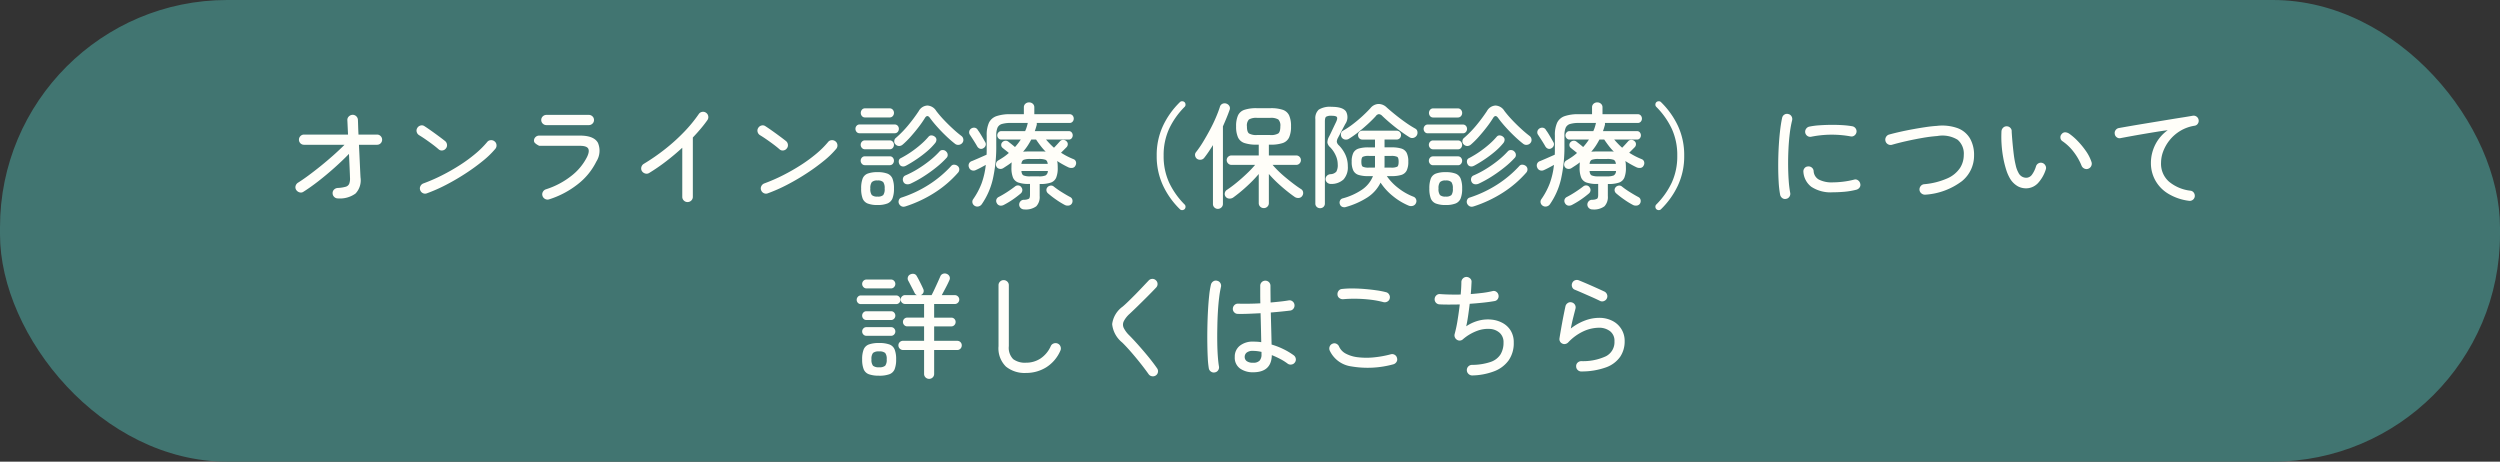
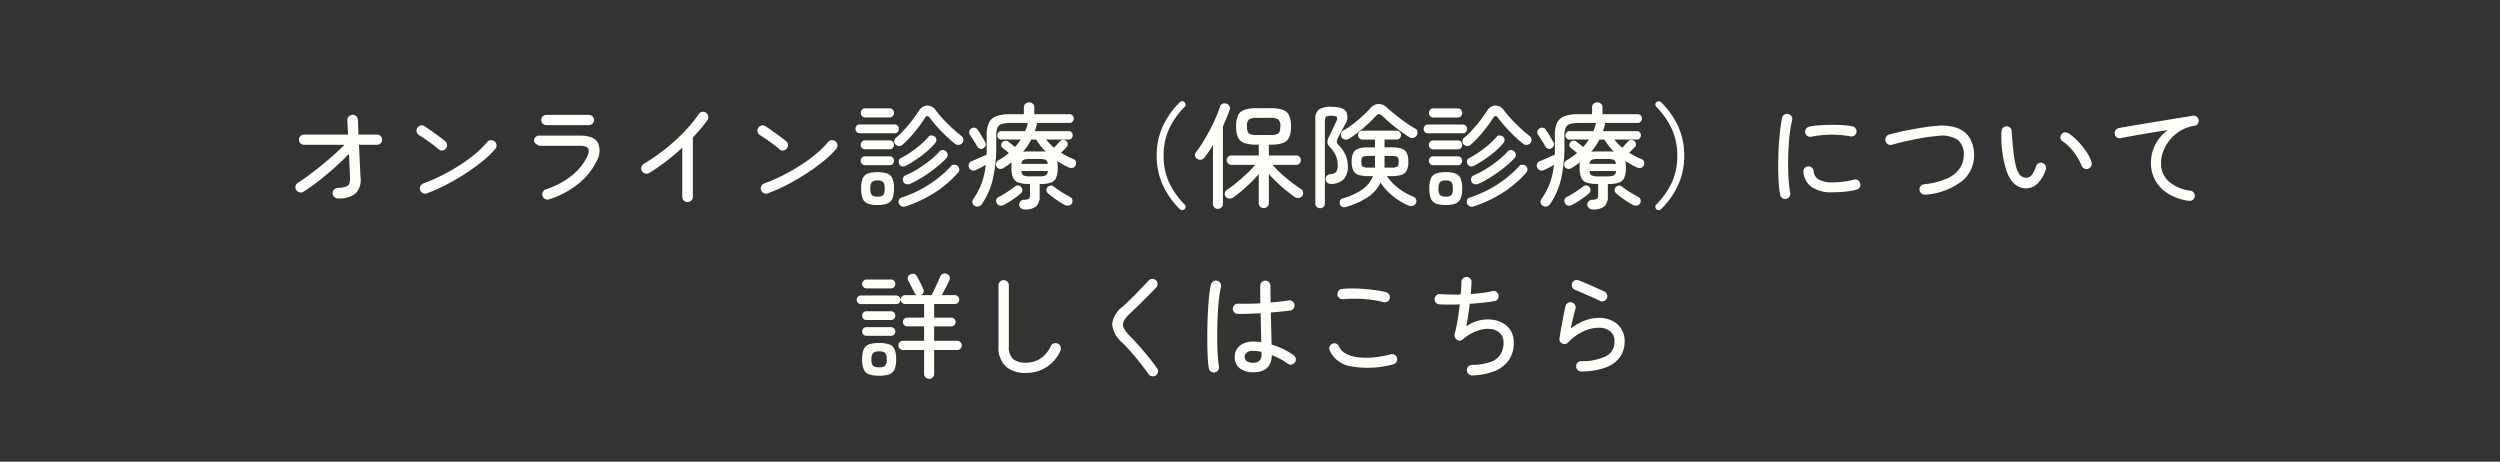
<svg xmlns="http://www.w3.org/2000/svg" width="352" height="65" viewBox="0 0 352 65">
  <rect x="0" y="0" width="352" height="65" fill="#333333" stroke="none" />
  <g id="グループ_1393" data-name="グループ 1393" transform="translate(-21 -3891)">
-     <rect id="長方形_1283" data-name="長方形 1283" width="352" height="65" rx="32" transform="translate(21 3891)" fill="#417571" />
    <path id="パス_1883" data-name="パス 1883" d="M-128.432-.064a.709.709,0,0,1-.52-.216.709.709,0,0,1-.216-.52.676.676,0,0,1,.216-.52.8.8,0,0,1,.52-.216,4.892,4.892,0,0,0,1.1-.168.762.762,0,0,0,.5-.416,2.032,2.032,0,0,0,.112-.84q-.016-.544-.056-1.448t-.088-1.928q-.912.944-2.032,1.944T-131.16-2.5q-1.144.888-2.136,1.512a.629.629,0,0,1-.552.064.817.817,0,0,1-.456-.352.674.674,0,0,1-.072-.56.782.782,0,0,1,.344-.448q.64-.4,1.464-1.008t1.728-1.336q.9-.728,1.768-1.5t1.584-1.488h-5.7a.7.7,0,0,1-.512-.208.7.7,0,0,1-.208-.512.7.7,0,0,1,.208-.5.683.683,0,0,1,.512-.216h6.192q-.032-.656-.056-1.184t-.04-.832a.665.665,0,0,1,.208-.536.8.8,0,0,1,.528-.232.723.723,0,0,1,.52.208.74.74,0,0,1,.232.512q.016.384.032.92t.048,1.144h2.608a.683.683,0,0,1,.512.216.7.7,0,0,1,.208.5.7.7,0,0,1-.208.512.7.7,0,0,1-.512.208h-2.544q.064,1.264.12,2.52t.1,2.072a2.709,2.709,0,0,1-.7,2.272A3.727,3.727,0,0,1-128.432-.064Zm12.544-.72a.683.683,0,0,1-.56-.016.737.737,0,0,1-.384-.416.682.682,0,0,1,.024-.568.764.764,0,0,1,.424-.392A24.307,24.307,0,0,0-113.76-3.32a28.316,28.316,0,0,0,2.52-1.44,20.808,20.808,0,0,0,2.192-1.608A12.813,12.813,0,0,0-107.408-8a.679.679,0,0,1,.5-.264.748.748,0,0,1,.544.168.707.707,0,0,1,.272.5.719.719,0,0,1-.16.544,12.462,12.462,0,0,1-1.728,1.68A27.812,27.812,0,0,1-110.4-3.608,31.272,31.272,0,0,1-113.144-2,22.706,22.706,0,0,1-115.888-.784Zm1.632-6.208q-.384-.336-.872-.7t-.976-.7q-.488-.336-.888-.576a.749.749,0,0,1-.336-.456.67.67,0,0,1,.08-.552.737.737,0,0,1,.464-.352.652.652,0,0,1,.56.1q.4.256.952.648t1.08.784q.528.392.848.648a.736.736,0,0,1,.28.5.693.693,0,0,1-.152.544.714.714,0,0,1-.488.288A.654.654,0,0,1-114.256-6.992ZM-98.672.064a.721.721,0,0,1-.576-.048.737.737,0,0,1-.368-.432.687.687,0,0,1,.048-.56.737.737,0,0,1,.432-.368A11.279,11.279,0,0,0-95.6-3.2a7.871,7.871,0,0,0,2.256-2.7q.384-.8.16-1.184t-1.152-.384h-5.744l-.184-.1a1.916,1.916,0,0,1-.368-.256.477.477,0,0,1-.184-.368A.683.683,0,0,1-100.6-8.7a.723.723,0,0,1,.52-.208h5.744q1.952,0,2.52,1.008a2.822,2.822,0,0,1-.216,2.64,9.209,9.209,0,0,1-2.6,3.184A12.675,12.675,0,0,1-98.672.064Zm-.384-10.448a.723.723,0,0,1-.52-.208.683.683,0,0,1-.216-.512.683.683,0,0,1,.216-.512.723.723,0,0,1,.52-.208H-93.1a.723.723,0,0,1,.52.208.683.683,0,0,1,.216.512.683.683,0,0,1-.216.512.723.723,0,0,1-.52.208ZM-79.2.448a.709.709,0,0,1-.52-.216.709.709,0,0,1-.216-.52V-7.2q-1.072.992-2.272,1.912a26.892,26.892,0,0,1-2.384,1.64.67.67,0,0,1-.552.08.815.815,0,0,1-.472-.336.713.713,0,0,1-.08-.568.749.749,0,0,1,.336-.456,29.013,29.013,0,0,0,3.008-2.08,26.163,26.163,0,0,0,2.656-2.4,19.724,19.724,0,0,0,2.08-2.528.716.716,0,0,1,.472-.312.708.708,0,0,1,.552.12.72.72,0,0,1,.312.48.722.722,0,0,1-.12.56q-.416.592-.936,1.208t-1.112,1.24V-.288a.709.709,0,0,1-.216.52A.728.728,0,0,1-79.2.448ZM-67.888-.784a.683.683,0,0,1-.56-.016.737.737,0,0,1-.384-.416.682.682,0,0,1,.024-.568.764.764,0,0,1,.424-.392A24.307,24.307,0,0,0-65.76-3.32a28.316,28.316,0,0,0,2.52-1.44,20.808,20.808,0,0,0,2.192-1.608A12.813,12.813,0,0,0-59.408-8a.679.679,0,0,1,.5-.264.748.748,0,0,1,.544.168.707.707,0,0,1,.272.5.719.719,0,0,1-.16.544,12.462,12.462,0,0,1-1.728,1.68A27.812,27.812,0,0,1-62.4-3.608,31.273,31.273,0,0,1-65.144-2,22.706,22.706,0,0,1-67.888-.784Zm1.632-6.208q-.384-.336-.872-.7t-.976-.7q-.488-.336-.888-.576a.749.749,0,0,1-.336-.456.67.67,0,0,1,.08-.552.737.737,0,0,1,.464-.352.652.652,0,0,1,.56.1q.4.256.952.648t1.08.784q.528.392.848.648a.736.736,0,0,1,.28.5.693.693,0,0,1-.152.544.714.714,0,0,1-.488.288A.654.654,0,0,1-66.256-6.992ZM-52.448.864a3.65,3.65,0,0,1-1.4-.216,1.263,1.263,0,0,1-.7-.72,3.858,3.858,0,0,1-.2-1.384,3.858,3.858,0,0,1,.2-1.384,1.234,1.234,0,0,1,.7-.712,3.777,3.777,0,0,1,1.4-.208,3.777,3.777,0,0,1,1.4.208,1.263,1.263,0,0,1,.712.712,3.722,3.722,0,0,1,.208,1.384,3.722,3.722,0,0,1-.208,1.384,1.293,1.293,0,0,1-.712.72A3.65,3.65,0,0,1-52.448.864Zm3.536-8.5a.754.754,0,0,1-.5.192.7.7,0,0,1-.5-.224.555.555,0,0,1-.176-.464.576.576,0,0,1,.224-.448,14.906,14.906,0,0,0,1.76-1.808,22.58,22.58,0,0,0,1.472-1.984,1.456,1.456,0,0,1,1.208-.768,1.537,1.537,0,0,1,1.24.752,14.776,14.776,0,0,0,1.048,1.232q.616.656,1.28,1.264A15.759,15.759,0,0,0-40.64-8.864a.666.666,0,0,1,.272.456.64.64,0,0,1-.128.52.736.736,0,0,1-.5.28.693.693,0,0,1-.544-.152,15.762,15.762,0,0,1-1.216-1.056q-.656-.624-1.264-1.3t-1.04-1.272q-.384-.544-.72.016a14.7,14.7,0,0,1-.88,1.264q-.528.688-1.112,1.344A12.027,12.027,0,0,1-48.912-7.632Zm.368,8.7a.67.67,0,0,1-.52-.016.778.778,0,0,1-.36-.368A.654.654,0,0,1-49.44.176a.529.529,0,0,1,.352-.352A16.687,16.687,0,0,0-45.2-2.008a15.735,15.735,0,0,0,3.12-2.616.517.517,0,0,1,.464-.184.81.81,0,0,1,.5.216.616.616,0,0,1,.184.432A.667.667,0,0,1-41.1-3.7,15.264,15.264,0,0,1-44.376-.888,17.7,17.7,0,0,1-48.544,1.072Zm.688-3.184a.872.872,0,0,1-.544.048.577.577,0,0,1-.4-.32.71.71,0,0,1-.056-.52.556.556,0,0,1,.312-.376,13.458,13.458,0,0,0,1.752-.912,16.407,16.407,0,0,0,1.7-1.192,11.737,11.737,0,0,0,1.384-1.288.545.545,0,0,1,.472-.192.635.635,0,0,1,.472.224.644.644,0,0,1,.2.448.561.561,0,0,1-.168.432,12.262,12.262,0,0,1-1.432,1.328,19.84,19.84,0,0,1-1.816,1.3A15.658,15.658,0,0,1-47.856-2.112Zm-.608-2.544a.709.709,0,0,1-.512.088.553.553,0,0,1-.384-.3.758.758,0,0,1-.088-.488.464.464,0,0,1,.264-.36,13.284,13.284,0,0,0,1.456-.872,14.7,14.7,0,0,0,1.376-1.064,10.449,10.449,0,0,0,1.088-1.088.5.5,0,0,1,.448-.184.767.767,0,0,1,.464.2.506.506,0,0,1,.2.416.764.764,0,0,1-.168.448A8.954,8.954,0,0,1-45.464-6.7a15.914,15.914,0,0,1-1.448,1.1A16.886,16.886,0,0,1-48.464-4.656Zm-6.512-4.576a.525.525,0,0,1-.416-.184.648.648,0,0,1-.16-.44.627.627,0,0,1,.16-.424.525.525,0,0,1,.416-.184h4.944a.543.543,0,0,1,.432.184.627.627,0,0,1,.16.424.648.648,0,0,1-.16.44.543.543,0,0,1-.432.184Zm.768-2.224a.533.533,0,0,1-.432-.192.679.679,0,0,1-.16-.448.679.679,0,0,1,.16-.448.533.533,0,0,1,.432-.192h3.472a.557.557,0,0,1,.44.192.659.659,0,0,1,.168.448.659.659,0,0,1-.168.448.557.557,0,0,1-.44.192Zm-.016,6.72a.539.539,0,0,1-.424-.192.639.639,0,0,1-.168-.432.63.63,0,0,1,.168-.44.55.55,0,0,1,.424-.184h3.5a.543.543,0,0,1,.432.184.648.648,0,0,1,.16.44.657.657,0,0,1-.16.432.533.533,0,0,1-.432.192Zm0-2.24a.539.539,0,0,1-.424-.192.639.639,0,0,1-.168-.432.63.63,0,0,1,.168-.44.55.55,0,0,1,.424-.184h3.5a.543.543,0,0,1,.432.184.648.648,0,0,1,.16.44.657.657,0,0,1-.16.432.533.533,0,0,1-.432.192ZM-52.448-.32a1.111,1.111,0,0,0,.808-.216,1.444,1.444,0,0,0,.2-.92,1.452,1.452,0,0,0-.2-.9,1.058,1.058,0,0,0-.808-.232,1.061,1.061,0,0,0-.8.232,1.408,1.408,0,0,0-.208.9,1.4,1.4,0,0,0,.208.92A1.114,1.114,0,0,0-52.448-.32Zm20.672,1.808a.716.716,0,0,1-.5-.184A.683.683,0,0,1-32.5.816.691.691,0,0,1-32.32.344a.655.655,0,0,1,.48-.216,1.453,1.453,0,0,0,.72-.152q.144-.12.144-.568V-2.1h-.144a4.434,4.434,0,0,1-1.5-.2,1.262,1.262,0,0,1-.752-.7,3.587,3.587,0,0,1-.216-1.392q0-.224.008-.408t.024-.344a6.911,6.911,0,0,1-.56.408l-.624.408a.7.7,0,0,1-.512.1.592.592,0,0,1-.432-.288.614.614,0,0,1-.064-.48.609.609,0,0,1,.272-.4q.416-.24.8-.5a6.886,6.886,0,0,0,.72-.568q-.224-.192-.48-.392t-.384-.312a.5.5,0,0,1-.208-.384.541.541,0,0,1,.144-.416.643.643,0,0,1,.424-.216A.6.6,0,0,1-34-8.032q.128.1.408.32t.5.416a8.242,8.242,0,0,0,.816-1.056H-35.04a.492.492,0,0,1-.384-.184.607.607,0,0,1-.16-.408.607.607,0,0,1,.16-.408.492.492,0,0,1,.384-.184h3.376a4.379,4.379,0,0,0,.216-.552q.088-.28.152-.568l.016-.032h-2.4a4.251,4.251,0,0,0-1.248.144.975.975,0,0,0-.624.528,2.735,2.735,0,0,0-.176,1.1v1.328a20.826,20.826,0,0,1-.48,4.8A10.313,10.313,0,0,1-37.776.768a.764.764,0,0,1-.464.3.7.7,0,0,1-.544-.1.673.673,0,0,1-.3-.44.619.619,0,0,1,.112-.488A10.306,10.306,0,0,0-37.8-2.16a11.069,11.069,0,0,0,.6-2.624q-.368.208-.752.408t-.672.328a.708.708,0,0,1-.56.024.65.65,0,0,1-.384-.408.682.682,0,0,1,.008-.552.665.665,0,0,1,.424-.344l.6-.256q.376-.16.768-.336l.68-.3q.016-.32.016-.672V-8.928a4.136,4.136,0,0,1,.32-1.8,1.83,1.83,0,0,1,1.056-.92,5.817,5.817,0,0,1,1.968-.272h1.888v-.96a.651.651,0,0,1,.216-.512.756.756,0,0,1,.52-.192.756.756,0,0,1,.52.192.651.651,0,0,1,.216.512v.96h4.96a.543.543,0,0,1,.432.184.648.648,0,0,1,.16.44.627.627,0,0,1-.16.424.543.543,0,0,1-.432.184h-4.624a.656.656,0,0,1,0,.288q-.064.224-.128.44t-.144.424h4.8a.479.479,0,0,1,.4.184.646.646,0,0,1,.144.408.646.646,0,0,1-.144.408.479.479,0,0,1-.4.184H-28.72q.256.3.536.592t.584.56q.224-.224.464-.488t.368-.408a.569.569,0,0,1,.456-.208.642.642,0,0,1,.472.192.53.53,0,0,1,.184.424.607.607,0,0,1-.184.424l-.368.368-.4.4a10.3,10.3,0,0,0,1.776.912.552.552,0,0,1,.328.376.667.667,0,0,1-.072.52.556.556,0,0,1-.44.328,1,1,0,0,1-.568-.088,13.859,13.859,0,0,1-1.568-.88,2.464,2.464,0,0,1,.064.432q.016.24.016.512a3.587,3.587,0,0,1-.216,1.392,1.262,1.262,0,0,1-.752.7,4.5,4.5,0,0,1-1.512.2h-.064V-.4a1.886,1.886,0,0,1-.48,1.448A2.49,2.49,0,0,1-31.776,1.488Zm-2.88-.64a.87.87,0,0,1-.544.1.626.626,0,0,1-.448-.344.61.61,0,0,1-.064-.5.628.628,0,0,1,.336-.376A13.559,13.559,0,0,0-34.2-.96q.616-.4,1.112-.784a.64.64,0,0,1,.488-.144.541.541,0,0,1,.408.256.614.614,0,0,1,.136.448.637.637,0,0,1-.216.416A13.788,13.788,0,0,1-33.408.1,12.493,12.493,0,0,1-34.656.848Zm8.592.016A10.875,10.875,0,0,1-27.28.12a13.321,13.321,0,0,1-1.168-.9.637.637,0,0,1-.216-.416.585.585,0,0,1,.152-.448.684.684,0,0,1,.432-.224.581.581,0,0,1,.464.144,11.814,11.814,0,0,0,1.136.792q.656.408,1.168.68a.56.56,0,0,1,.3.368.692.692,0,0,1-.056.512A.607.607,0,0,1-25.5.936.887.887,0,0,1-26.064.864Zm-11.5-7.984a.537.537,0,0,1-.488.048.725.725,0,0,1-.36-.32q-.208-.368-.52-.856t-.536-.824a.612.612,0,0,1-.048-.488.665.665,0,0,1,.288-.36.709.709,0,0,1,.512-.088.591.591,0,0,1,.4.328,6.135,6.135,0,0,1,.36.536q.2.328.384.648t.3.528a.544.544,0,0,1,.04.472A.668.668,0,0,1-37.568-7.12Zm5.616.48q.176-.016.392-.024t.44-.008h1.992a1.844,1.844,0,0,1,.36.032,8.571,8.571,0,0,1-.7-.8q-.336-.432-.656-.912H-30.8a9.681,9.681,0,0,1-.52.888A7.524,7.524,0,0,1-31.952-6.64Zm1.008,3.472h1.216a2.373,2.373,0,0,0,.936-.128.74.74,0,0,0,.328-.624h-3.728q.048.5.312.624A2.372,2.372,0,0,0-30.944-3.168Zm-1.248-1.76h3.712q-.064-.464-.328-.576a2.619,2.619,0,0,0-.92-.112h-1.216a2.628,2.628,0,0,0-.912.112Q-32.128-5.392-32.192-4.928ZM-9.216,1.456a.5.5,0,0,1-.344.128.419.419,0,0,1-.328-.144,11.441,11.441,0,0,1-2.36-3.32,9.712,9.712,0,0,1-.888-4.2,9.7,9.7,0,0,1,.888-4.208A11.476,11.476,0,0,1-9.888-13.6a.419.419,0,0,1,.328-.144.5.5,0,0,1,.344.128.472.472,0,0,1,.136.328.419.419,0,0,1-.12.328,11,11,0,0,0-2.184,3.088A8.873,8.873,0,0,0-12.16-6.08a8.873,8.873,0,0,0,.776,3.792A11,11,0,0,0-9.2.8a.419.419,0,0,1,.12.328A.472.472,0,0,1-9.216,1.456ZM1.952,1.3a.71.71,0,0,1-.512-.2.67.67,0,0,1-.208-.5V-3.5A18.441,18.441,0,0,1-.5-1.72,20.681,20.681,0,0,1-2.384-.176a.9.9,0,0,1-.56.136.663.663,0,0,1-.5-.28.643.643,0,0,1-.1-.52.655.655,0,0,1,.288-.424A16.569,16.569,0,0,0-1.9-2.272q.744-.608,1.448-1.28A14.773,14.773,0,0,0,.72-4.784H-2.608a.646.646,0,0,1-.472-.2.646.646,0,0,1-.2-.472.62.62,0,0,1,.2-.464.659.659,0,0,1,.472-.192h3.84v-1.52H.96A5.261,5.261,0,0,1-.792-7.864a1.517,1.517,0,0,1-.9-.8,3.723,3.723,0,0,1-.264-1.544,3.665,3.665,0,0,1,.264-1.536,1.521,1.521,0,0,1,.9-.792A5.261,5.261,0,0,1,.96-12.768H2.88a5.188,5.188,0,0,1,1.744.232,1.521,1.521,0,0,1,.888.792,3.665,3.665,0,0,1,.264,1.536,3.723,3.723,0,0,1-.264,1.544,1.517,1.517,0,0,1-.888.8,5.188,5.188,0,0,1-1.744.232H2.656v1.52H6.512a.632.632,0,0,1,.464.192.632.632,0,0,1,.192.464.659.659,0,0,1-.192.472.62.62,0,0,1-.464.2H3.184q.352.416.848.9T5.1-2.936q.568.472,1.112.88t.976.68a.592.592,0,0,1,.288.432.66.66,0,0,1-.112.512.616.616,0,0,1-.464.3.881.881,0,0,1-.576-.12Q5.76-.64,5.1-1.176T3.8-2.312q-.632-.6-1.144-1.192v4.1a.67.67,0,0,1-.208.5A.691.691,0,0,1,1.952,1.3Zm-6.464.112a.691.691,0,0,1-.5-.2A.651.651,0,0,1-5.216.72V-7.568q-.3.48-.608.936t-.624.856a.689.689,0,0,1-.464.264.793.793,0,0,1-.544-.12.711.711,0,0,1-.272-.448.587.587,0,0,1,.112-.48,14.441,14.441,0,0,0,1-1.448q.5-.824.976-1.712t.832-1.728q.36-.84.568-1.5a.661.661,0,0,1,.36-.44.731.731,0,0,1,.552-.024.777.777,0,0,1,.416.328.619.619,0,0,1,.048.536Q-3.056-12-3.3-11.408t-.512,1.2V.7a.67.67,0,0,1-.208.5A.691.691,0,0,1-4.512,1.408Zm5.52-10.4H2.832a2.03,2.03,0,0,0,1.152-.224q.288-.224.288-.992a1.221,1.221,0,0,0-.288-.976,2.03,2.03,0,0,0-1.152-.224H1.008a2.03,2.03,0,0,0-1.152.224,1.221,1.221,0,0,0-.288.976q0,.768.288.992A2.03,2.03,0,0,0,1.008-8.992ZM13.536,1.136A.741.741,0,0,1,13,1.128a.6.6,0,0,1-.344-.376.647.647,0,0,1,.024-.52.557.557,0,0,1,.376-.3,9.057,9.057,0,0,0,2.688-1.208A4.189,4.189,0,0,0,17.312-3.2h-.656a4.483,4.483,0,0,1-1.36-.168,1.238,1.238,0,0,1-.744-.608,2.745,2.745,0,0,1-.232-1.256,2.693,2.693,0,0,1,.232-1.248,1.245,1.245,0,0,1,.744-.6,4.483,4.483,0,0,1,1.36-.168H17.6v-1.1H15.84a.587.587,0,0,1-.456-.184.63.63,0,0,1-.168-.44.623.623,0,0,1,.168-.448A.6.6,0,0,1,15.84-9.6h4.784a.627.627,0,0,1,.464.176.607.607,0,0,1,.176.448.614.614,0,0,1-.176.44.613.613,0,0,1-.464.184h-1.68v1.1h1.008a4.483,4.483,0,0,1,1.36.168,1.245,1.245,0,0,1,.744.6,2.693,2.693,0,0,1,.232,1.248,2.745,2.745,0,0,1-.232,1.256,1.238,1.238,0,0,1-.744.608,4.483,4.483,0,0,1-1.36.168h-.688A7.458,7.458,0,0,0,20.88-1.52,8.27,8.27,0,0,0,23.024-.3a.625.625,0,0,1,.368.384.651.651,0,0,1-.032.528.679.679,0,0,1-.424.368A.882.882,0,0,1,22.32.944a8.972,8.972,0,0,1-2.184-1.32,8.2,8.2,0,0,1-1.752-1.912A5.187,5.187,0,0,1,16.464-.16,11.283,11.283,0,0,1,13.536,1.136Zm-3.664.176a.666.666,0,0,1-.48-.184A.645.645,0,0,1,9.2.64V-11.232a1.621,1.621,0,0,1,.488-1.336,3,3,0,0,1,1.8-.392q1.616,0,2.048.688a1.687,1.687,0,0,1-.128,1.744l-.36.68q-.216.408-.4.76t-.264.5a1.157,1.157,0,0,0-.16.56.886.886,0,0,0,.3.5,4.607,4.607,0,0,1,.92,1.344,3.847,3.847,0,0,1,.328,1.584,2.542,2.542,0,0,1-.6,1.864A2.509,2.509,0,0,1,11.44-2.1a.79.79,0,0,1-.536-.16.663.663,0,0,1-.264-.48.668.668,0,0,1,.168-.488.761.761,0,0,1,.536-.248,1.158,1.158,0,0,0,.808-.352,1.886,1.886,0,0,0,.2-1.04,3.033,3.033,0,0,0-.3-1.28,3.861,3.861,0,0,0-.768-1.12,1.159,1.159,0,0,1-.384-.648,1.734,1.734,0,0,1,.224-.84q.048-.08.184-.36t.3-.632l.312-.656q.144-.3.208-.432.224-.48.112-.672t-.752-.192a1.412,1.412,0,0,0-.768.136q-.176.136-.176.68V.64a.645.645,0,0,1-.192.488A.666.666,0,0,1,9.872,1.312Zm4.064-9.776a.775.775,0,0,1-.552.112.687.687,0,0,1-.472-.3.787.787,0,0,1-.1-.528.524.524,0,0,1,.28-.416,11.7,11.7,0,0,0,1.408-.936q.72-.552,1.368-1.152t1.1-1.1a1.52,1.52,0,0,1,1.112-.576,1.633,1.633,0,0,1,1.16.48q.5.448,1.2,1.016t1.456,1.1a15.235,15.235,0,0,0,1.36.864.56.56,0,0,1,.312.416.775.775,0,0,1-.072.528.767.767,0,0,1-.456.36.689.689,0,0,1-.568-.072q-.576-.352-1.3-.88t-1.4-1.1q-.68-.576-1.16-1.04a.724.724,0,0,0-.464-.24.6.6,0,0,0-.432.272q-.432.48-1.072,1.072t-1.352,1.16A14.58,14.58,0,0,1,13.936-8.464ZM18.928-4.4h.928a1.889,1.889,0,0,0,.872-.128q.2-.128.2-.7,0-.56-.2-.688a1.889,1.889,0,0,0-.872-.128h-.912v1.392A2.062,2.062,0,0,1,18.928-4.4Zm-2.176,0h.832a2.062,2.062,0,0,0,.016-.256V-6.048h-.848a1.889,1.889,0,0,0-.872.128q-.2.128-.2.688,0,.576.2.7A1.889,1.889,0,0,0,16.752-4.4ZM27.552.864a3.65,3.65,0,0,1-1.4-.216,1.263,1.263,0,0,1-.7-.72,3.858,3.858,0,0,1-.2-1.384,3.858,3.858,0,0,1,.2-1.384,1.234,1.234,0,0,1,.7-.712,3.777,3.777,0,0,1,1.4-.208,3.777,3.777,0,0,1,1.4.208,1.263,1.263,0,0,1,.712.712,3.722,3.722,0,0,1,.208,1.384,3.722,3.722,0,0,1-.208,1.384,1.293,1.293,0,0,1-.712.72A3.65,3.65,0,0,1,27.552.864Zm3.536-8.5a.754.754,0,0,1-.5.192.7.7,0,0,1-.5-.224.555.555,0,0,1-.176-.464.576.576,0,0,1,.224-.448,14.906,14.906,0,0,0,1.76-1.808,22.58,22.58,0,0,0,1.472-1.984,1.456,1.456,0,0,1,1.208-.768,1.537,1.537,0,0,1,1.24.752,14.776,14.776,0,0,0,1.048,1.232q.616.656,1.28,1.264A15.759,15.759,0,0,0,39.36-8.864a.666.666,0,0,1,.272.456.64.64,0,0,1-.128.52.736.736,0,0,1-.5.28.693.693,0,0,1-.544-.152,15.762,15.762,0,0,1-1.216-1.056q-.656-.624-1.264-1.3t-1.04-1.272q-.384-.544-.72.016a14.7,14.7,0,0,1-.88,1.264q-.528.688-1.112,1.344A12.027,12.027,0,0,1,31.088-7.632Zm.368,8.7a.67.67,0,0,1-.52-.016.778.778,0,0,1-.36-.368A.654.654,0,0,1,30.56.176a.529.529,0,0,1,.352-.352A16.687,16.687,0,0,0,34.8-2.008a15.735,15.735,0,0,0,3.12-2.616.517.517,0,0,1,.464-.184.81.81,0,0,1,.5.216.616.616,0,0,1,.184.432A.667.667,0,0,1,38.9-3.7,15.264,15.264,0,0,1,35.624-.888,17.7,17.7,0,0,1,31.456,1.072Zm.688-3.184a.872.872,0,0,1-.544.048.577.577,0,0,1-.4-.32.71.71,0,0,1-.056-.52.556.556,0,0,1,.312-.376,13.458,13.458,0,0,0,1.752-.912,16.407,16.407,0,0,0,1.7-1.192,11.737,11.737,0,0,0,1.384-1.288.545.545,0,0,1,.472-.192.635.635,0,0,1,.472.224.644.644,0,0,1,.2.448.561.561,0,0,1-.168.432,12.262,12.262,0,0,1-1.432,1.328,19.84,19.84,0,0,1-1.816,1.3A15.658,15.658,0,0,1,32.144-2.112Zm-.608-2.544a.709.709,0,0,1-.512.088.553.553,0,0,1-.384-.3.758.758,0,0,1-.088-.488.464.464,0,0,1,.264-.36,13.285,13.285,0,0,0,1.456-.872,14.7,14.7,0,0,0,1.376-1.064,10.449,10.449,0,0,0,1.088-1.088.5.5,0,0,1,.448-.184.767.767,0,0,1,.464.2.506.506,0,0,1,.2.416.764.764,0,0,1-.168.448A8.954,8.954,0,0,1,34.536-6.7a15.914,15.914,0,0,1-1.448,1.1A16.886,16.886,0,0,1,31.536-4.656ZM25.024-9.232a.525.525,0,0,1-.416-.184.648.648,0,0,1-.16-.44.627.627,0,0,1,.16-.424.525.525,0,0,1,.416-.184h4.944a.543.543,0,0,1,.432.184.627.627,0,0,1,.16.424.648.648,0,0,1-.16.44.543.543,0,0,1-.432.184Zm.768-2.224a.533.533,0,0,1-.432-.192.679.679,0,0,1-.16-.448.679.679,0,0,1,.16-.448.533.533,0,0,1,.432-.192h3.472a.557.557,0,0,1,.44.192.659.659,0,0,1,.168.448.659.659,0,0,1-.168.448.557.557,0,0,1-.44.192Zm-.016,6.72a.539.539,0,0,1-.424-.192.639.639,0,0,1-.168-.432.63.63,0,0,1,.168-.44.55.55,0,0,1,.424-.184h3.5a.543.543,0,0,1,.432.184.648.648,0,0,1,.16.44.657.657,0,0,1-.16.432.533.533,0,0,1-.432.192Zm0-2.24a.539.539,0,0,1-.424-.192.639.639,0,0,1-.168-.432.63.63,0,0,1,.168-.44.55.55,0,0,1,.424-.184h3.5a.543.543,0,0,1,.432.184.648.648,0,0,1,.16.44.657.657,0,0,1-.16.432.533.533,0,0,1-.432.192ZM27.552-.32a1.111,1.111,0,0,0,.808-.216,1.444,1.444,0,0,0,.2-.92,1.452,1.452,0,0,0-.2-.9,1.058,1.058,0,0,0-.808-.232,1.061,1.061,0,0,0-.8.232,1.408,1.408,0,0,0-.208.9,1.4,1.4,0,0,0,.208.92A1.114,1.114,0,0,0,27.552-.32ZM48.224,1.488a.716.716,0,0,1-.5-.184A.683.683,0,0,1,47.5.816.691.691,0,0,1,47.68.344a.655.655,0,0,1,.48-.216,1.453,1.453,0,0,0,.72-.152q.144-.12.144-.568V-2.1H48.88a4.434,4.434,0,0,1-1.5-.2,1.262,1.262,0,0,1-.752-.7,3.587,3.587,0,0,1-.216-1.392q0-.224.008-.408t.024-.344a6.911,6.911,0,0,1-.56.408l-.624.408a.7.7,0,0,1-.512.1.592.592,0,0,1-.432-.288.614.614,0,0,1-.064-.48.609.609,0,0,1,.272-.4q.416-.24.8-.5a6.886,6.886,0,0,0,.72-.568q-.224-.192-.48-.392t-.384-.312a.5.5,0,0,1-.208-.384.541.541,0,0,1,.144-.416.643.643,0,0,1,.424-.216A.6.6,0,0,1,46-8.032q.128.1.408.32t.5.416a8.242,8.242,0,0,0,.816-1.056H44.96a.492.492,0,0,1-.384-.184.607.607,0,0,1-.16-.408.607.607,0,0,1,.16-.408.492.492,0,0,1,.384-.184h3.376a4.379,4.379,0,0,0,.216-.552q.088-.28.152-.568l.016-.032h-2.4a4.251,4.251,0,0,0-1.248.144.975.975,0,0,0-.624.528,2.735,2.735,0,0,0-.176,1.1v1.328a20.826,20.826,0,0,1-.48,4.8A10.313,10.313,0,0,1,42.224.768a.764.764,0,0,1-.464.3.7.7,0,0,1-.544-.1.673.673,0,0,1-.3-.44.619.619,0,0,1,.112-.488A10.306,10.306,0,0,0,42.2-2.16a11.069,11.069,0,0,0,.6-2.624q-.368.208-.752.408t-.672.328a.708.708,0,0,1-.56.024.65.65,0,0,1-.384-.408.682.682,0,0,1,.008-.552.665.665,0,0,1,.424-.344l.6-.256q.376-.16.768-.336l.68-.3q.016-.32.016-.672V-8.928a4.136,4.136,0,0,1,.32-1.8,1.83,1.83,0,0,1,1.056-.92,5.817,5.817,0,0,1,1.968-.272H48.16v-.96a.651.651,0,0,1,.216-.512.756.756,0,0,1,.52-.192.756.756,0,0,1,.52.192.651.651,0,0,1,.216.512v.96h4.96a.543.543,0,0,1,.432.184.648.648,0,0,1,.16.44.627.627,0,0,1-.16.424.543.543,0,0,1-.432.184H49.968a.656.656,0,0,1,0,.288q-.064.224-.128.44t-.144.424h4.8a.479.479,0,0,1,.4.184.646.646,0,0,1,.144.408.646.646,0,0,1-.144.408.479.479,0,0,1-.4.184H51.28q.256.3.536.592t.584.56q.224-.224.464-.488t.368-.408a.569.569,0,0,1,.456-.208.642.642,0,0,1,.472.192.53.53,0,0,1,.184.424.607.607,0,0,1-.184.424l-.368.368-.4.4a10.3,10.3,0,0,0,1.776.912.552.552,0,0,1,.328.376.667.667,0,0,1-.072.52.556.556,0,0,1-.44.328,1,1,0,0,1-.568-.088,13.858,13.858,0,0,1-1.568-.88,2.464,2.464,0,0,1,.064.432q.016.24.016.512a3.587,3.587,0,0,1-.216,1.392,1.262,1.262,0,0,1-.752.7,4.5,4.5,0,0,1-1.512.2h-.064V-.4a1.886,1.886,0,0,1-.48,1.448A2.49,2.49,0,0,1,48.224,1.488Zm-2.88-.64a.87.87,0,0,1-.544.1.626.626,0,0,1-.448-.344.61.61,0,0,1-.064-.5.628.628,0,0,1,.336-.376A13.559,13.559,0,0,0,45.8-.96q.616-.4,1.112-.784a.64.64,0,0,1,.488-.144.541.541,0,0,1,.408.256.614.614,0,0,1,.136.448.637.637,0,0,1-.216.416A13.788,13.788,0,0,1,46.592.1,12.493,12.493,0,0,1,45.344.848Zm8.592.016A10.875,10.875,0,0,1,52.72.12a13.321,13.321,0,0,1-1.168-.9.637.637,0,0,1-.216-.416.585.585,0,0,1,.152-.448.684.684,0,0,1,.432-.224.581.581,0,0,1,.464.144,11.813,11.813,0,0,0,1.136.792q.656.408,1.168.68a.56.56,0,0,1,.3.368.692.692,0,0,1-.056.512A.607.607,0,0,1,54.5.936.887.887,0,0,1,53.936.864ZM42.432-7.12a.537.537,0,0,1-.488.048.725.725,0,0,1-.36-.32q-.208-.368-.52-.856t-.536-.824a.612.612,0,0,1-.048-.488.665.665,0,0,1,.288-.36.709.709,0,0,1,.512-.088.591.591,0,0,1,.4.328,6.135,6.135,0,0,1,.36.536q.2.328.384.648t.3.528a.544.544,0,0,1,.04.472A.668.668,0,0,1,42.432-7.12Zm5.616.48q.176-.016.392-.024t.44-.008h1.992a1.844,1.844,0,0,1,.36.032,8.57,8.57,0,0,1-.7-.8q-.336-.432-.656-.912H49.2a9.681,9.681,0,0,1-.52.888A7.524,7.524,0,0,1,48.048-6.64Zm1.008,3.472h1.216a2.372,2.372,0,0,0,.936-.128.74.74,0,0,0,.328-.624H47.808q.048.5.312.624A2.372,2.372,0,0,0,49.056-3.168Zm-1.248-1.76H51.52q-.064-.464-.328-.576a2.619,2.619,0,0,0-.92-.112H49.056a2.628,2.628,0,0,0-.912.112Q47.872-5.392,47.808-4.928Zm9.408,6.384a.472.472,0,0,1-.136-.328A.419.419,0,0,1,57.2.8a11,11,0,0,0,2.184-3.088A8.873,8.873,0,0,0,60.16-6.08a8.873,8.873,0,0,0-.776-3.792A11,11,0,0,0,57.2-12.96a.419.419,0,0,1-.12-.328.472.472,0,0,1,.136-.328.5.5,0,0,1,.344-.128.419.419,0,0,1,.328.144,11.476,11.476,0,0,1,2.36,3.312,9.7,9.7,0,0,1,.888,4.208,9.712,9.712,0,0,1-.888,4.2,11.441,11.441,0,0,1-2.36,3.32.419.419,0,0,1-.328.144A.5.5,0,0,1,57.216,1.456ZM75.472,0a.626.626,0,0,1-.528-.112.764.764,0,0,1-.3-.464,13.925,13.925,0,0,1-.208-1.8q-.064-1.064-.064-2.3t.064-2.48Q74.5-8.4,74.624-9.5t.3-1.9a.692.692,0,0,1,.32-.464.655.655,0,0,1,.544-.08.665.665,0,0,1,.456.32.755.755,0,0,1,.088.56A14.966,14.966,0,0,0,76-9.216q-.128,1.04-.184,2.192t-.048,2.28q.008,1.128.08,2.144a15.263,15.263,0,0,0,.216,1.768.715.715,0,0,1-.12.536A.672.672,0,0,1,75.472,0ZM82.08-.928A4.937,4.937,0,0,1,79.032-1.7a2.876,2.876,0,0,1-1.112-2.08.711.711,0,0,1,.152-.536.638.638,0,0,1,.488-.248.711.711,0,0,1,.536.152.69.69,0,0,1,.264.488,1.461,1.461,0,0,0,.72,1.2,3.97,3.97,0,0,0,2.016.4,12.747,12.747,0,0,0,1.36-.088,11.732,11.732,0,0,0,1.616-.3.6.6,0,0,1,.536.1.753.753,0,0,1,.312.464.627.627,0,0,1-.088.544.8.8,0,0,1-.472.32A10.625,10.625,0,0,1,83.688-1Q82.848-.928,82.08-.928ZM79.04-8.752a.692.692,0,0,1-.552-.1.729.729,0,0,1-.312-.472.715.715,0,0,1,.12-.536.722.722,0,0,1,.456-.312,10.427,10.427,0,0,1,1.4-.184q.792-.056,1.632-.064t1.624.04a12.271,12.271,0,0,1,1.408.16.732.732,0,0,1,.456.3.718.718,0,0,1,.12.544.764.764,0,0,1-.3.464.653.653,0,0,1-.544.112A14.7,14.7,0,0,0,79.04-8.752ZM95.12-.592a.763.763,0,0,1-.552-.152.727.727,0,0,1-.3-.488.744.744,0,0,1,.16-.56.707.707,0,0,1,.5-.272,10.236,10.236,0,0,0,3.3-.84,4.129,4.129,0,0,0,1.744-1.448,3.389,3.389,0,0,0,.528-1.824,2.575,2.575,0,0,0-.864-2.144,4.1,4.1,0,0,0-2.864-.528,20.544,20.544,0,0,0-2.08.264q-1.152.2-2.288.456t-2.016.512a.716.716,0,0,1-.56-.072.708.708,0,0,1-.352-.456.716.716,0,0,1,.072-.56.705.705,0,0,1,.44-.352q.688-.192,1.544-.384T93.3-9.8q.92-.168,1.8-.3t1.616-.176a6.421,6.421,0,0,1,2.96.336,3.41,3.41,0,0,1,1.712,1.456,4.652,4.652,0,0,1,.56,2.352,4.615,4.615,0,0,1-1.7,3.632A9.585,9.585,0,0,1,95.12-.592ZM109.552-1.5a2.459,2.459,0,0,1-1.4-.248,3.035,3.035,0,0,1-1.16-1.144,5.914,5.914,0,0,1-.528-1.232,13.578,13.578,0,0,1-.408-1.664,16.318,16.318,0,0,1-.232-1.872,15.716,15.716,0,0,1-.016-1.872.774.774,0,0,1,.248-.5.682.682,0,0,1,.52-.184.7.7,0,0,1,.5.24.656.656,0,0,1,.168.528l.032.472q.032.472.1,1.208t.168,1.552a13.612,13.612,0,0,0,.272,1.5,3.833,3.833,0,0,0,.392,1.056,1.215,1.215,0,0,0,1.152.688,1.026,1.026,0,0,0,.728-.416,3.91,3.91,0,0,0,.584-1.2.711.711,0,0,1,.36-.424.686.686,0,0,1,.552-.04.739.739,0,0,1,.416.368.653.653,0,0,1,.048.544,5.084,5.084,0,0,1-1.12,1.944A2.339,2.339,0,0,1,109.552-1.5Zm8.464-2.736a.707.707,0,0,1-.56-.04.769.769,0,0,1-.384-.424,8.178,8.178,0,0,0-1.1-1.912,6.724,6.724,0,0,0-1.584-1.512.622.622,0,0,1-.28-.488.632.632,0,0,1,.184-.52.61.61,0,0,1,.5-.24,1.128,1.128,0,0,1,.552.192,8.054,8.054,0,0,1,1.184,1.024,11.162,11.162,0,0,1,1.16,1.408A5.94,5.94,0,0,1,118.48-5.2a.75.75,0,0,1-.032.568A.731.731,0,0,1,118.016-4.24ZM132.192.272a7.413,7.413,0,0,1-3-1.056,5.063,5.063,0,0,1-1.768-1.9,5,5,0,0,1-.576-2.328,5.752,5.752,0,0,1,.608-2.608,5.582,5.582,0,0,1,1.76-2.048q-.656.08-1.5.216t-1.744.288q-.9.152-1.784.312t-1.616.3a.633.633,0,0,1-.536-.12.671.671,0,0,1-.28-.488.673.673,0,0,1,.128-.528.708.708,0,0,1,.48-.288q.432-.08,1.216-.216t1.76-.3l2.04-.336,2.088-.344q1.024-.168,1.872-.3t1.392-.232a.709.709,0,0,1,.528.112.7.7,0,0,1,.3.448.7.7,0,0,1-.1.544.631.631,0,0,1-.448.3,5.559,5.559,0,0,0-2.056.744,5.667,5.667,0,0,0-1.48,1.3,5.78,5.78,0,0,0-.9,1.576,4.59,4.59,0,0,0-.3,1.592A3.338,3.338,0,0,0,129.424-2.4,5.747,5.747,0,0,0,132.4-1.152a.654.654,0,0,1,.48.272.755.755,0,0,1,.144.544.709.709,0,0,1-.288.48A.7.7,0,0,1,132.192.272ZM-45.168,25.344a.71.71,0,0,1-.512-.2.67.67,0,0,1-.208-.5V21.28h-2.96a.632.632,0,0,1-.464-.192.632.632,0,0,1-.192-.464.606.606,0,0,1,.192-.456.646.646,0,0,1,.464-.184h2.96V17.952h-2.368a.575.575,0,0,1-.432-.184.614.614,0,0,1-.176-.44.587.587,0,0,1,.176-.432.587.587,0,0,1,.432-.176h2.368V14.8H-48.56a.6.6,0,0,1-.44-.184.6.6,0,0,1-.184-.44.6.6,0,0,1,.184-.44.6.6,0,0,1,.44-.184H-46.9a.585.585,0,0,1-.32-.3q-.1-.208-.264-.52t-.336-.648q-.168-.336-.312-.592a.621.621,0,0,1-.032-.48.579.579,0,0,1,.32-.368.812.812,0,0,1,.52-.08.568.568,0,0,1,.408.32q.144.24.32.584t.336.672q.16.328.256.552a.625.625,0,0,1,.024.488.664.664,0,0,1-.344.36.033.033,0,0,0-.024.008.063.063,0,0,1-.04.008h1.552q.16-.288.392-.784t.464-1.008q.232-.512.376-.848a.625.625,0,0,1,.376-.368.718.718,0,0,1,.536.016.69.69,0,0,1,.384.36.6.6,0,0,1-.016.52q-.176.416-.5,1.032t-.576,1.08h1.84a.6.6,0,0,1,.44.184.6.6,0,0,1,.184.44.6.6,0,0,1-.184.44.6.6,0,0,1-.44.184h-2.912v1.92h2.416a.587.587,0,0,1,.432.176.587.587,0,0,1,.176.432.614.614,0,0,1-.176.44.575.575,0,0,1-.432.184h-2.416v2.032h3.248a.619.619,0,0,1,.456.184.619.619,0,0,1,.184.456.646.646,0,0,1-.184.464.606.606,0,0,1-.456.192h-3.248v3.36a.67.67,0,0,1-.208.5A.691.691,0,0,1-45.168,25.344Zm-7.056-.448a4.111,4.111,0,0,1-1.432-.2,1.26,1.26,0,0,1-.736-.7,3.65,3.65,0,0,1-.216-1.4,3.65,3.65,0,0,1,.216-1.4,1.26,1.26,0,0,1,.736-.7,4.111,4.111,0,0,1,1.432-.2,4.182,4.182,0,0,1,1.44.2,1.26,1.26,0,0,1,.744.7,3.65,3.65,0,0,1,.216,1.4,3.65,3.65,0,0,1-.216,1.4,1.26,1.26,0,0,1-.744.7A4.182,4.182,0,0,1-52.224,24.9ZM-54.8,14.816a.543.543,0,0,1-.408-.176.6.6,0,0,1-.168-.432.61.61,0,0,1,.168-.424A.532.532,0,0,1-54.8,13.6h4.992a.557.557,0,0,1,.416.184.6.6,0,0,1,.176.424.587.587,0,0,1-.176.432.569.569,0,0,1-.416.176Zm.8-2.208a.563.563,0,0,1-.432-.192.623.623,0,0,1-.176-.432.614.614,0,0,1,.176-.44A.575.575,0,0,1-54,11.36h3.472a.557.557,0,0,1,.416.184.614.614,0,0,1,.176.44.623.623,0,0,1-.176.432.547.547,0,0,1-.416.192Zm-.016,4.448a.55.55,0,0,1-.424-.184.61.61,0,0,1-.168-.424.63.63,0,0,1,.168-.44.55.55,0,0,1,.424-.184h3.488a.55.55,0,0,1,.424.184.63.63,0,0,1,.168.44.61.61,0,0,1-.168.424.55.55,0,0,1-.424.184Zm0,2.224a.55.55,0,0,1-.424-.184.61.61,0,0,1-.168-.424.61.61,0,0,1,.168-.424.55.55,0,0,1,.424-.184h3.488a.55.55,0,0,1,.424.184.61.61,0,0,1,.168.424.61.61,0,0,1-.168.424.55.55,0,0,1-.424.184Zm1.792,4.432a1.236,1.236,0,0,0,.856-.216,1.329,1.329,0,0,0,.216-.9,1.329,1.329,0,0,0-.216-.9,1.236,1.236,0,0,0-.856-.216,1.236,1.236,0,0,0-.856.216,1.329,1.329,0,0,0-.216.9,1.329,1.329,0,0,0,.216.9A1.236,1.236,0,0,0-52.224,23.712Zm20.672.8a4.169,4.169,0,0,1-2.816-.9,3.609,3.609,0,0,1-1.04-2.88V12.16a.683.683,0,0,1,.216-.512.7.7,0,0,1,.5-.208.723.723,0,0,1,.52.208.683.683,0,0,1,.216.512v8.576a2.267,2.267,0,0,0,.616,1.832,2.756,2.756,0,0,0,1.784.5A3.68,3.68,0,0,0-29.5,22.48a4.082,4.082,0,0,0,1.456-1.76.679.679,0,0,1,.424-.368.747.747,0,0,1,.568.032.707.707,0,0,1,.376.424.723.723,0,0,1-.024.568,5.193,5.193,0,0,1-2.008,2.352A5.357,5.357,0,0,1-31.552,24.512Zm18.288.352a.724.724,0,0,1-.536.112.7.7,0,0,1-.472-.288q-.544-.768-1.2-1.592t-1.312-1.576q-.656-.752-1.216-1.3a3.818,3.818,0,0,1-1.408-2.584,3.589,3.589,0,0,1,1.488-2.472q.352-.3.824-.76t.976-.968q.5-.512.984-1.024t.864-.912a.7.7,0,0,1,.512-.232.669.669,0,0,1,.512.2.69.69,0,0,1,.232.5.711.711,0,0,1-.2.52q-.56.592-1.256,1.288t-1.352,1.336q-.656.64-1.136,1.088a3.533,3.533,0,0,0-.816,1.04,1.088,1.088,0,0,0-.008.92,3.809,3.809,0,0,0,.776,1.048q.56.56,1.272,1.36t1.416,1.656q.7.856,1.232,1.624a.687.687,0,0,1,.128.536A.687.687,0,0,1-13.264,24.864Zm13.7-.448A3.085,3.085,0,0,1-1.4,23.888a1.865,1.865,0,0,1-.744-1.632,1.932,1.932,0,0,1,.712-1.576A2.871,2.871,0,0,1,.448,20.1q.288,0,.568.016a5.29,5.29,0,0,1,.568.064q-.016-.848-.04-1.912T1.488,16.1q-.9.048-1.736.08t-1.464.016a.671.671,0,0,1-.512-.224.673.673,0,0,1-.192-.512.74.74,0,0,1,.232-.512.669.669,0,0,1,.52-.192q.624.016,1.44.008t1.68-.056q-.016-.672-.016-1.3V12.24a.71.71,0,0,1,.72-.72.71.71,0,0,1,.72.72q0,.576.008,1.168T2.9,14.592q.736-.064,1.384-.136T5.424,14.3a.647.647,0,0,1,.536.112.7.7,0,0,1,.3.48.715.715,0,0,1-.12.536.672.672,0,0,1-.472.3q-.528.064-1.232.136T2.928,16q.032,1.3.064,2.48t.048,2.032a10.25,10.25,0,0,1,1.688.656,9.463,9.463,0,0,1,1.416.848.734.734,0,0,1,.3.472.662.662,0,0,1-.12.536.691.691,0,0,1-.48.3A.7.7,0,0,1,5.3,23.2a7.237,7.237,0,0,0-1-.632A12.25,12.25,0,0,0,3.072,22Q3.024,24.416.432,24.416Zm-5.376.016A.675.675,0,0,1-5.5,24.32a.69.69,0,0,1-.3-.464,11.942,11.942,0,0,1-.144-1.432q-.048-.9-.064-2.032t.008-2.344q.024-1.216.088-2.368t.168-2.1a11.863,11.863,0,0,1,.248-1.52.756.756,0,0,1,.328-.448.634.634,0,0,1,.536-.08.665.665,0,0,1,.456.32.723.723,0,0,1,.088.544,14.406,14.406,0,0,0-.256,1.512q-.112.9-.176,1.976T-4.6,18.08q-.024,1.12-.008,2.176t.08,1.928q.064.872.16,1.416a.715.715,0,0,1-.12.536A.663.663,0,0,1-4.944,24.432Zm5.376-1.36a1.19,1.19,0,0,0,.92-.3,1.272,1.272,0,0,0,.264-.872v-.352a5.271,5.271,0,0,0-1.184-.144,1.342,1.342,0,0,0-.912.248.783.783,0,0,0-.272.6.735.735,0,0,0,.272.584A1.409,1.409,0,0,0,.432,23.072ZM20.16,23.3a13.624,13.624,0,0,1-5.9.288,3.93,3.93,0,0,1-3.04-2.24.728.728,0,0,1,0-.56A.68.68,0,0,1,11.6,20.4a.644.644,0,0,1,.56,0,.741.741,0,0,1,.384.4,2.092,2.092,0,0,0,.96,1,4.757,4.757,0,0,0,1.68.5,10.194,10.194,0,0,0,2.184.024,14.453,14.453,0,0,0,2.456-.44.685.685,0,0,1,.56.08.692.692,0,0,1,.32.464.634.634,0,0,1-.08.536A.76.76,0,0,1,20.16,23.3ZM18.8,14.544a12.534,12.534,0,0,0-1.808-.344,19.177,19.177,0,0,0-2-.136,17.381,17.381,0,0,0-1.872.064.818.818,0,0,1-.528-.152.629.629,0,0,1-.272-.472.755.755,0,0,1,.144-.544.654.654,0,0,1,.48-.272,12.747,12.747,0,0,1,1.552-.072q.848.008,1.7.08t1.624.184a11.957,11.957,0,0,1,1.312.256.686.686,0,0,1,.448.32.7.7,0,0,1,.1.544.66.66,0,0,1-.328.456A.747.747,0,0,1,18.8,14.544Zm12.5,10.32a.75.75,0,0,1-.528-.208.727.727,0,0,1-.24-.512.726.726,0,0,1,.72-.768,8.294,8.294,0,0,0,2.632-.416A2.66,2.66,0,0,0,35.272,21.9a3.153,3.153,0,0,0,.424-1.672,1.758,1.758,0,0,0-.512-1.336,2.223,2.223,0,0,0-1.344-.576,4.288,4.288,0,0,0-1.848.264,6.464,6.464,0,0,0-2.024,1.2.682.682,0,0,1-.848.048.734.734,0,0,1-.28-.352.682.682,0,0,1-.024-.448,18.041,18.041,0,0,0,.408-1.928q.184-1.128.312-2.232-.832.016-1.576.016t-1.32-.032a.712.712,0,0,1-.64-.784.729.729,0,0,1,.256-.5.67.67,0,0,1,.528-.16q.624.048,1.36.064t1.52,0q.048-.512.072-.968t.024-.76a.738.738,0,0,1,.2-.52.712.712,0,0,1,.5-.232.776.776,0,0,1,.52.2.593.593,0,0,1,.216.5q-.016.3-.04.752t-.072.96q.832-.064,1.616-.16a12.513,12.513,0,0,0,1.44-.256.619.619,0,0,1,.536.088.729.729,0,0,1,.312.472.7.7,0,0,1-.1.544.64.64,0,0,1-.464.3q-.72.128-1.632.224t-1.856.16q-.112.928-.24,1.792t-.256,1.376a5.7,5.7,0,0,1,1.752-.8A5.048,5.048,0,0,1,33.992,17a4.1,4.1,0,0,1,1.584.48,3.026,3.026,0,0,1,1.136,1.08,3.112,3.112,0,0,1,.424,1.664,4.207,4.207,0,0,1-.728,2.528,4.473,4.473,0,0,1-2.04,1.528A9.233,9.233,0,0,1,31.3,24.864Zm15.36-.56a.723.723,0,0,1-.52-.208.683.683,0,0,1-.216-.512.644.644,0,0,1,.192-.512.755.755,0,0,1,.512-.224,7.652,7.652,0,0,0,3.488-.688,2.23,2.23,0,0,0,1.2-2.112,1.676,1.676,0,0,0-.632-1.424,2.5,2.5,0,0,0-1.56-.48,5.365,5.365,0,0,0-2.144.488,7.01,7.01,0,0,0-2.192,1.592.759.759,0,0,1-.392.208.631.631,0,0,1-.44-.064.64.64,0,0,1-.312-.3.681.681,0,0,1-.072-.416q.144-.912.36-2.1t.488-2.448a.748.748,0,0,1,.336-.448.655.655,0,0,1,.544-.08.719.719,0,0,1,.528.88q-.112.432-.3,1.176t-.36,1.624a7.505,7.505,0,0,1,2.04-1.144,5.776,5.776,0,0,1,1.928-.36,4.037,4.037,0,0,1,1.888.424,3.123,3.123,0,0,1,1.728,2.872,3.855,3.855,0,0,1-.624,2.176,4.117,4.117,0,0,1-1.968,1.488A10.078,10.078,0,0,1,46.656,24.3Zm2.656-9.92q-.544-.272-1.216-.568l-1.312-.576q-.64-.28-1.072-.456a.625.625,0,0,1-.368-.4.729.729,0,0,1,.032-.56.678.678,0,0,1,.408-.368.71.71,0,0,1,.552.032q.48.192,1.128.472t1.288.568q.64.288,1.12.512a.741.741,0,0,1,.384.4.689.689,0,0,1,0,.544.707.707,0,0,1-.392.392A.686.686,0,0,1,49.312,14.384Z" transform="translate(197 3919)" fill="#fffef9" />
  </g>
</svg>